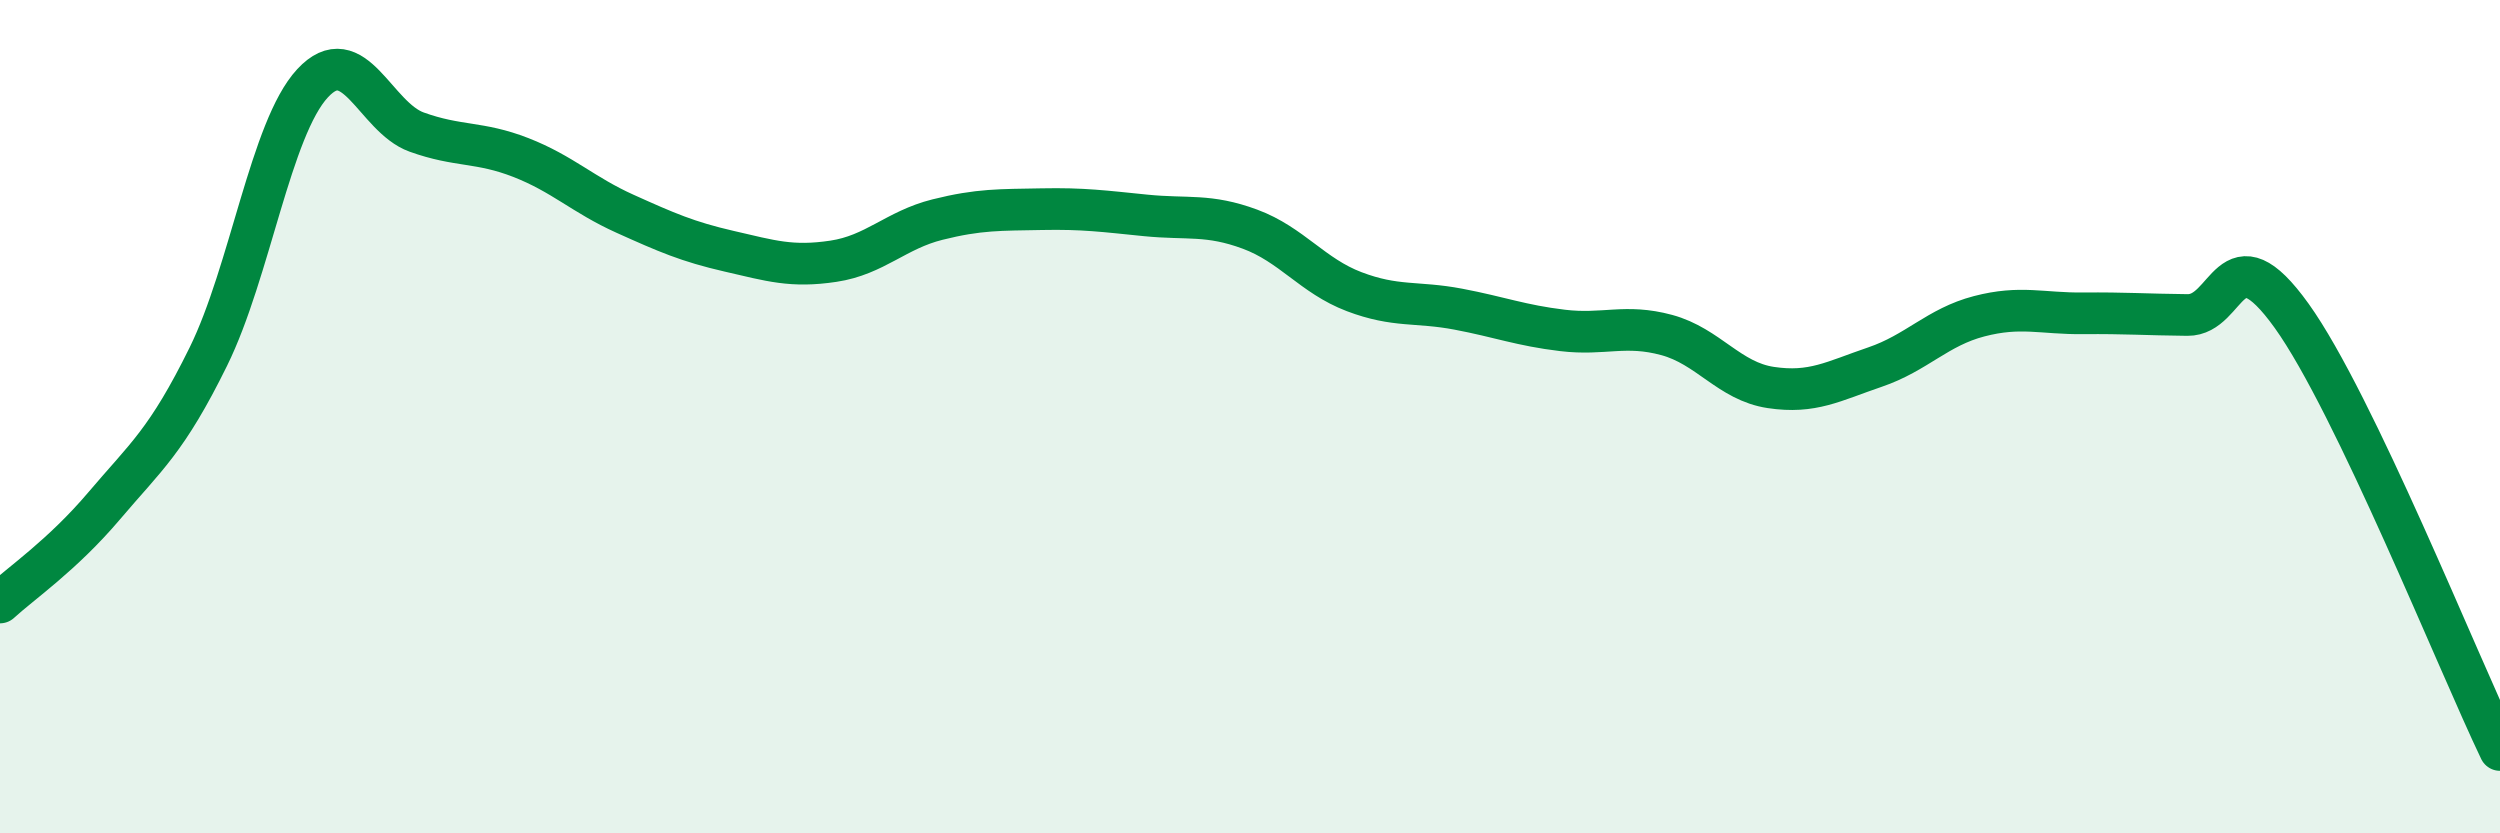
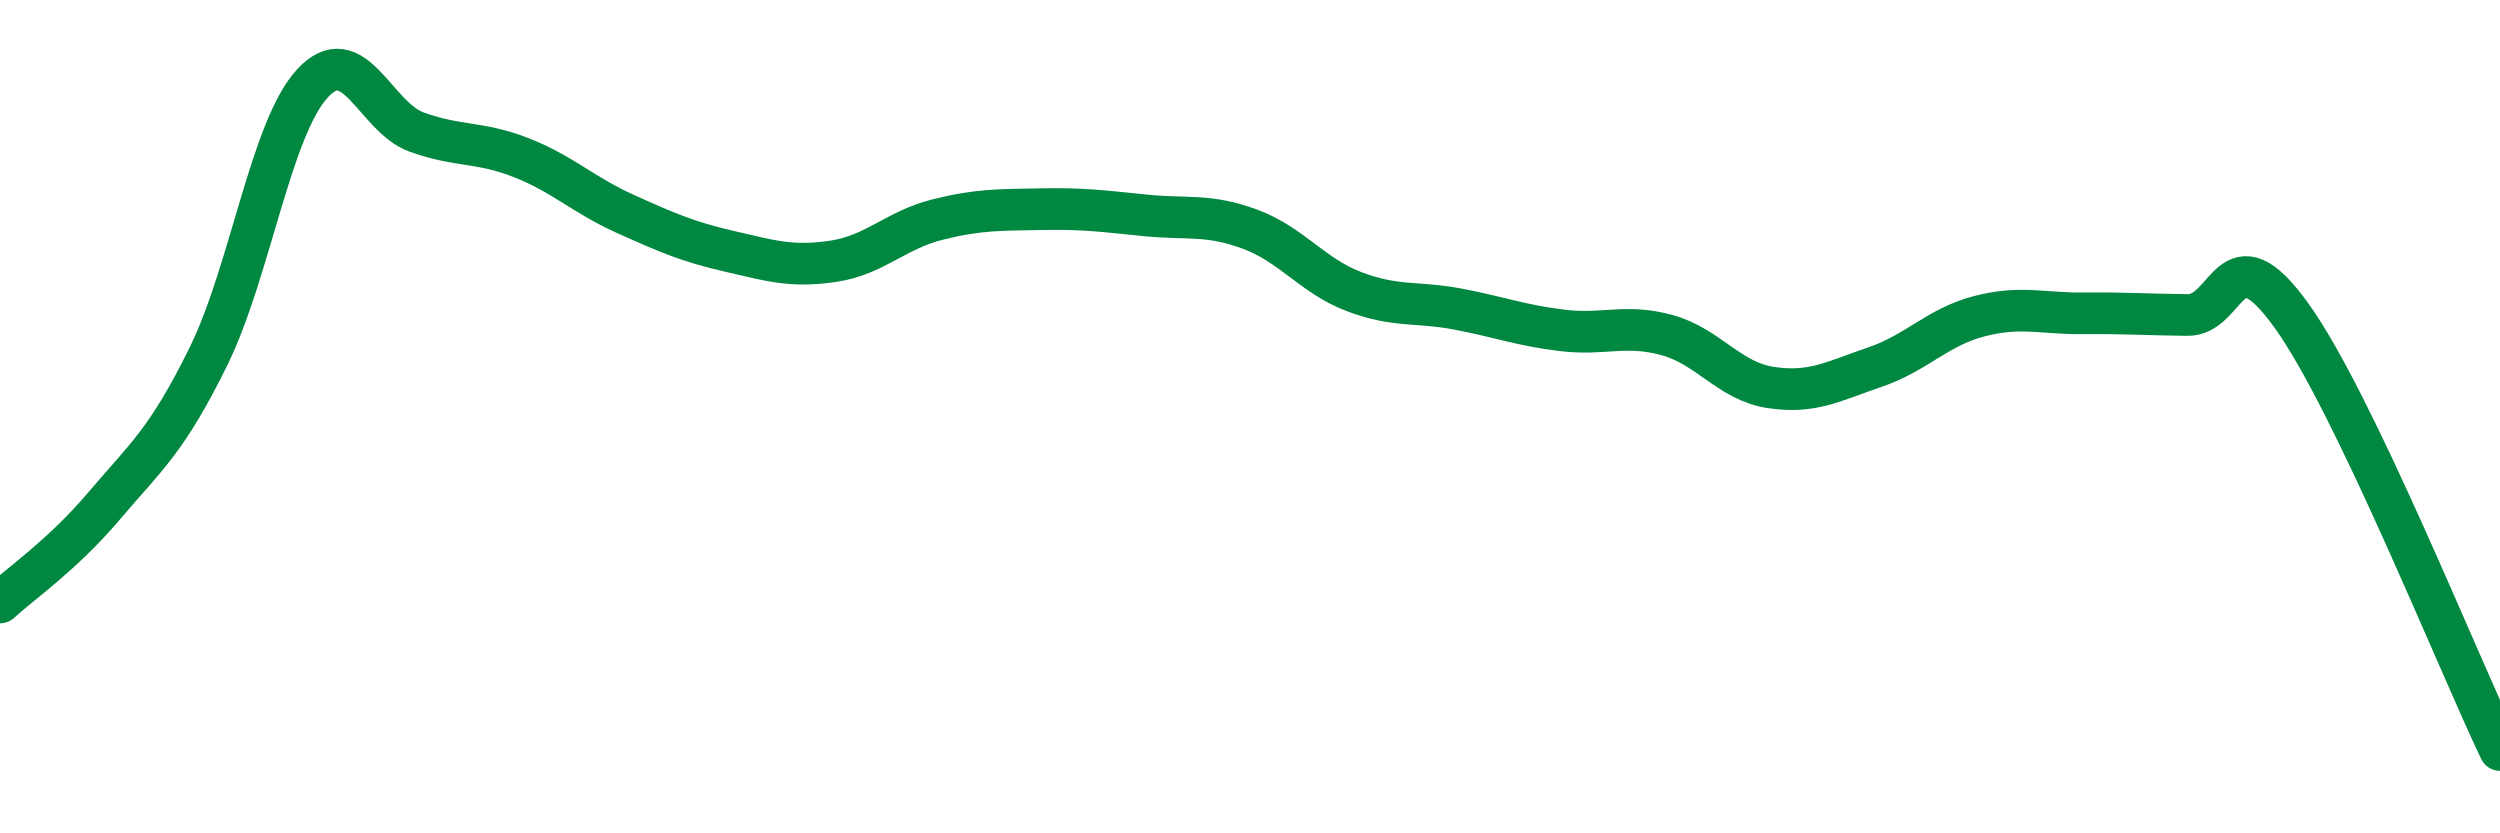
<svg xmlns="http://www.w3.org/2000/svg" width="60" height="20" viewBox="0 0 60 20">
-   <path d="M 0,14.46 C 0.5,14 1.5,13.32 2.5,12.14 C 3.5,10.96 4,10.59 5,8.56 C 6,6.53 6.5,3.08 7.5,2 C 8.5,0.92 9,2.81 10,3.17 C 11,3.53 11.5,3.39 12.5,3.78 C 13.5,4.17 14,4.68 15,5.13 C 16,5.58 16.5,5.8 17.5,6.03 C 18.5,6.26 19,6.42 20,6.27 C 21,6.12 21.5,5.52 22.5,5.27 C 23.5,5.02 24,5.04 25,5.02 C 26,5 26.5,5.07 27.5,5.17 C 28.5,5.27 29,5.13 30,5.5 C 31,5.87 31.5,6.62 32.5,7 C 33.5,7.38 34,7.23 35,7.42 C 36,7.61 36.5,7.81 37.5,7.93 C 38.5,8.05 39,7.77 40,8.04 C 41,8.31 41.5,9.15 42.5,9.3 C 43.5,9.45 44,9.15 45,8.81 C 46,8.47 46.5,7.85 47.5,7.59 C 48.5,7.33 49,7.53 50,7.52 C 51,7.51 51.5,7.55 52.5,7.56 C 53.5,7.57 53.5,5.49 55,7.58 C 56.5,9.67 59,15.92 60,18L60 20L0 20Z" fill="#008740" opacity="0.1" stroke-linecap="round" stroke-linejoin="round" />
  <path d="M 0,14.46 C 0.5,14 1.5,13.32 2.5,12.14 C 3.5,10.96 4,10.59 5,8.56 C 6,6.53 6.5,3.08 7.5,2 C 8.5,0.92 9,2.81 10,3.17 C 11,3.53 11.5,3.39 12.5,3.78 C 13.5,4.17 14,4.68 15,5.13 C 16,5.58 16.5,5.8 17.5,6.03 C 18.5,6.26 19,6.42 20,6.27 C 21,6.12 21.5,5.52 22.5,5.27 C 23.5,5.02 24,5.04 25,5.02 C 26,5 26.5,5.07 27.5,5.17 C 28.5,5.27 29,5.13 30,5.5 C 31,5.87 31.5,6.62 32.5,7 C 33.5,7.38 34,7.23 35,7.42 C 36,7.61 36.5,7.81 37.5,7.93 C 38.5,8.05 39,7.77 40,8.04 C 41,8.31 41.5,9.15 42.5,9.3 C 43.5,9.45 44,9.15 45,8.81 C 46,8.47 46.5,7.85 47.5,7.59 C 48.5,7.33 49,7.53 50,7.52 C 51,7.51 51.5,7.55 52.5,7.56 C 53.5,7.57 53.5,5.49 55,7.58 C 56.5,9.67 59,15.92 60,18" stroke="#008740" stroke-width="1" fill="none" stroke-linecap="round" stroke-linejoin="round" />
</svg>